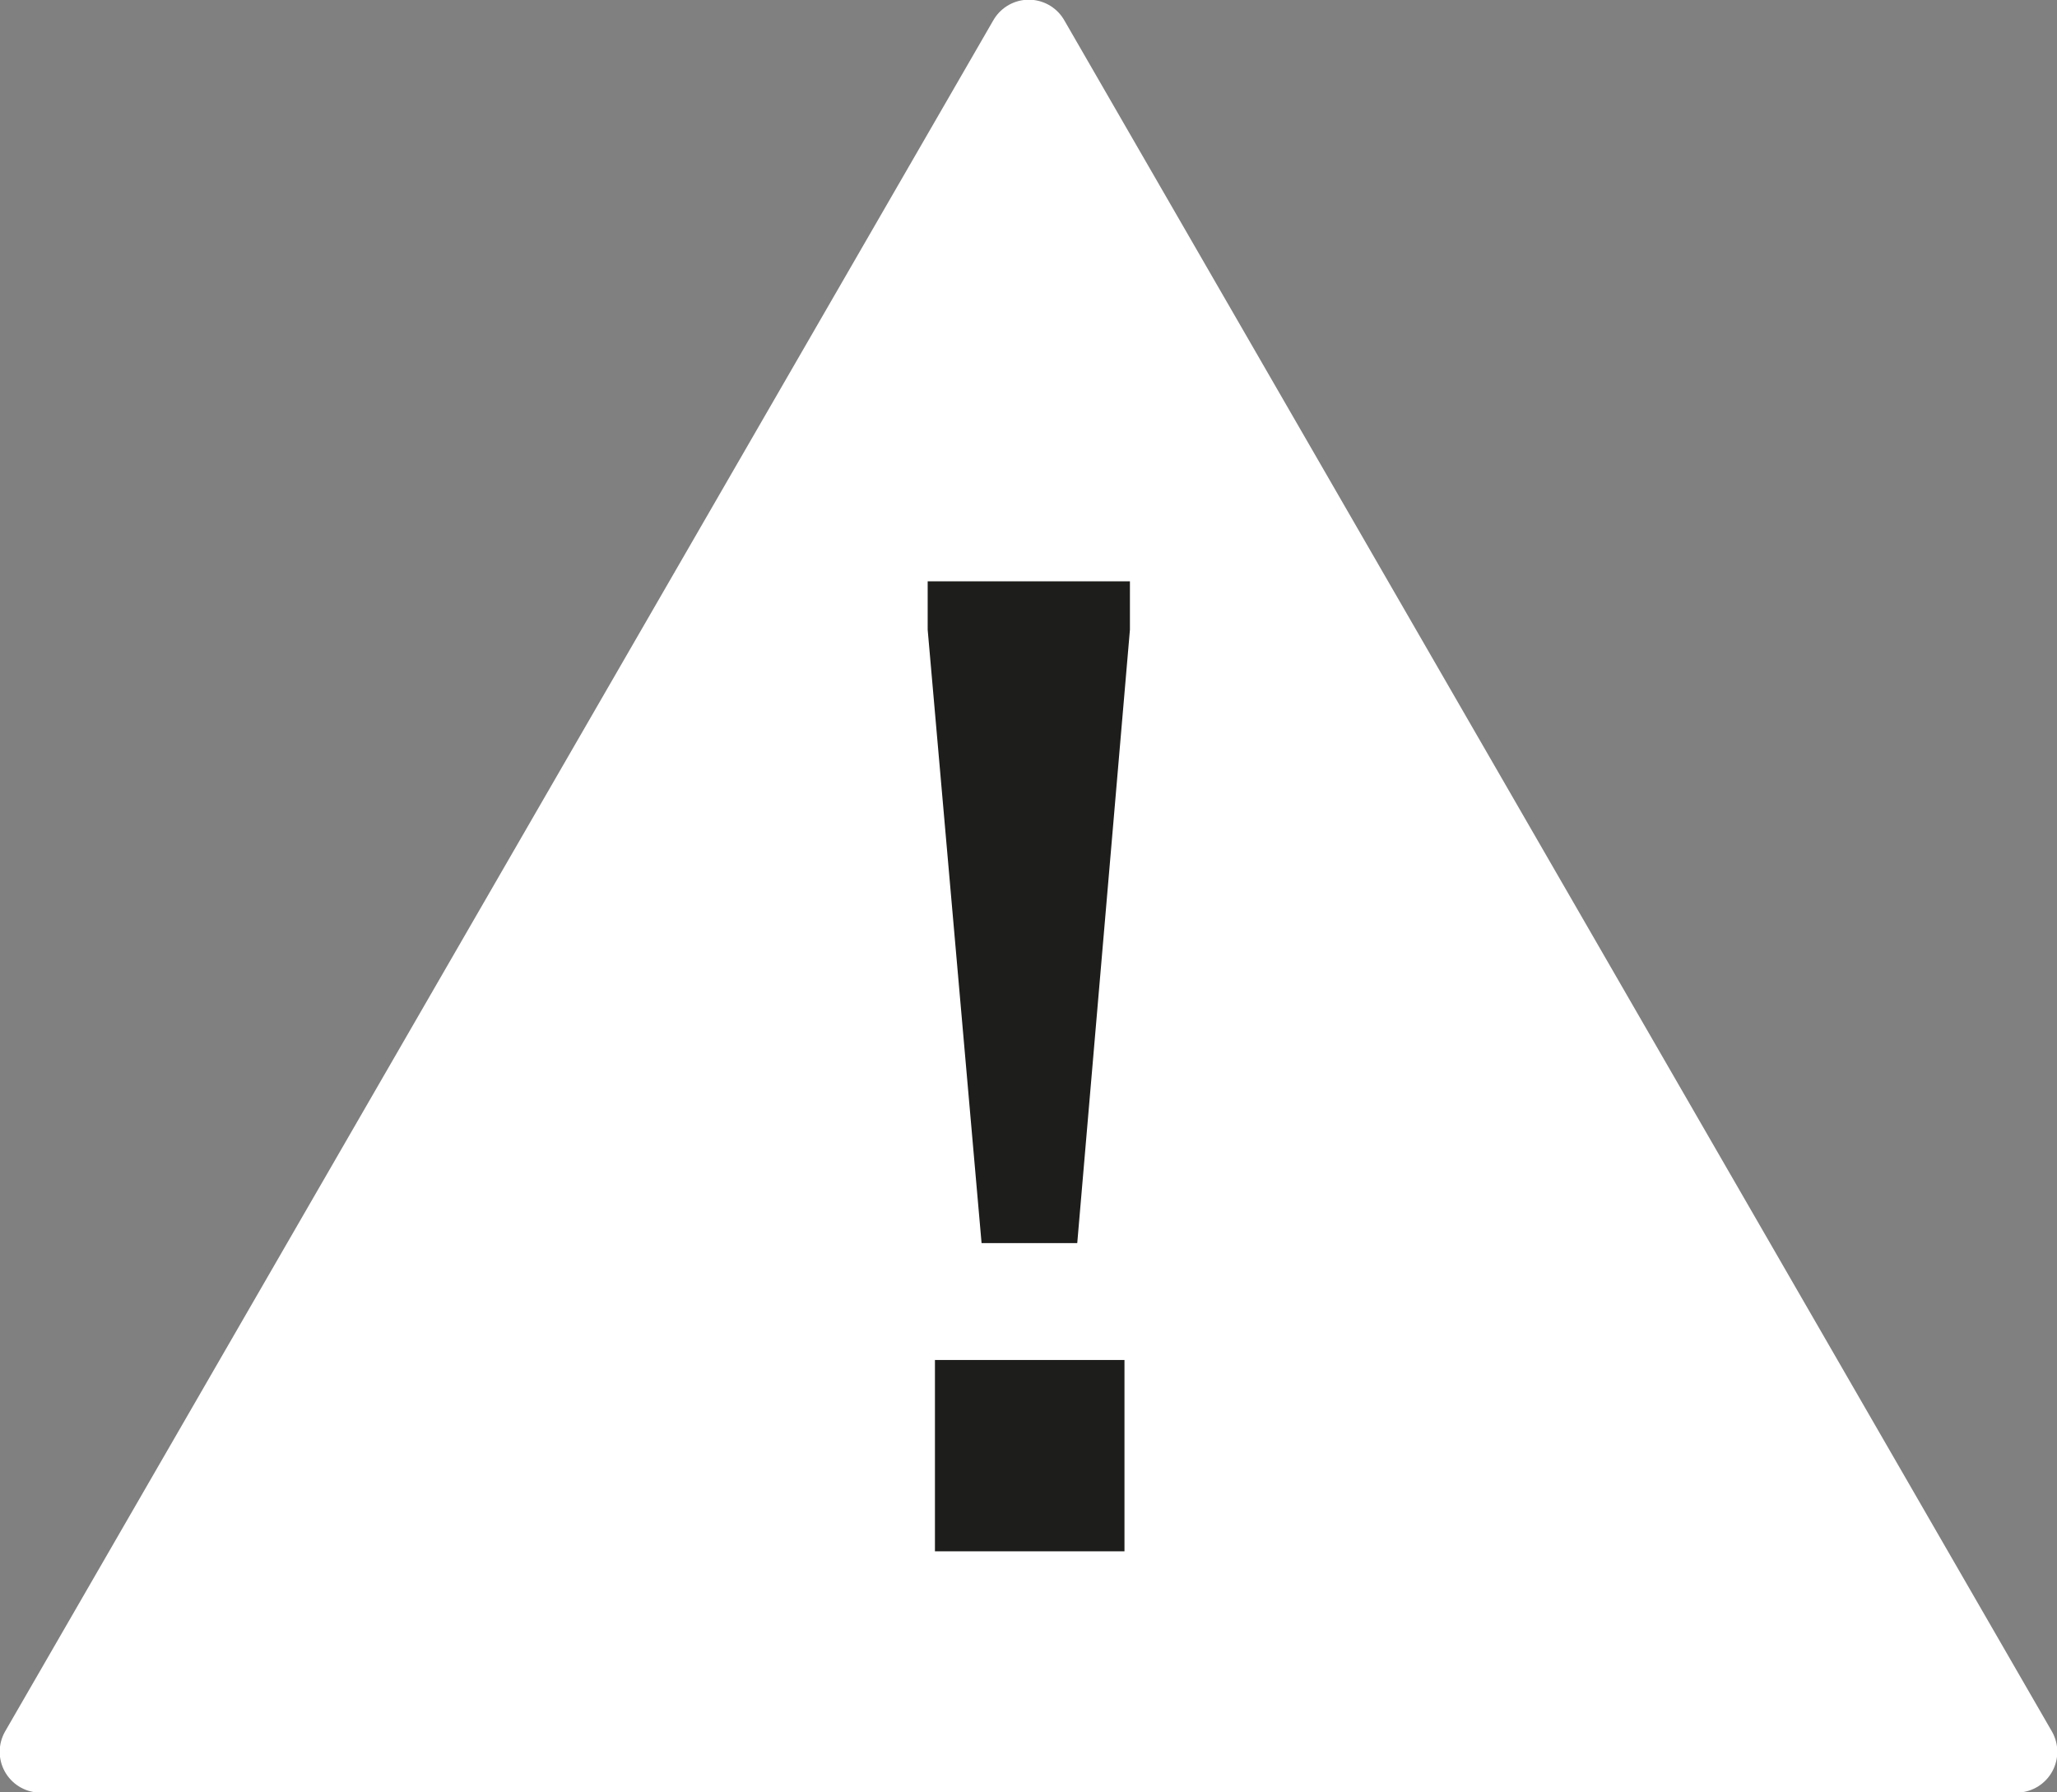
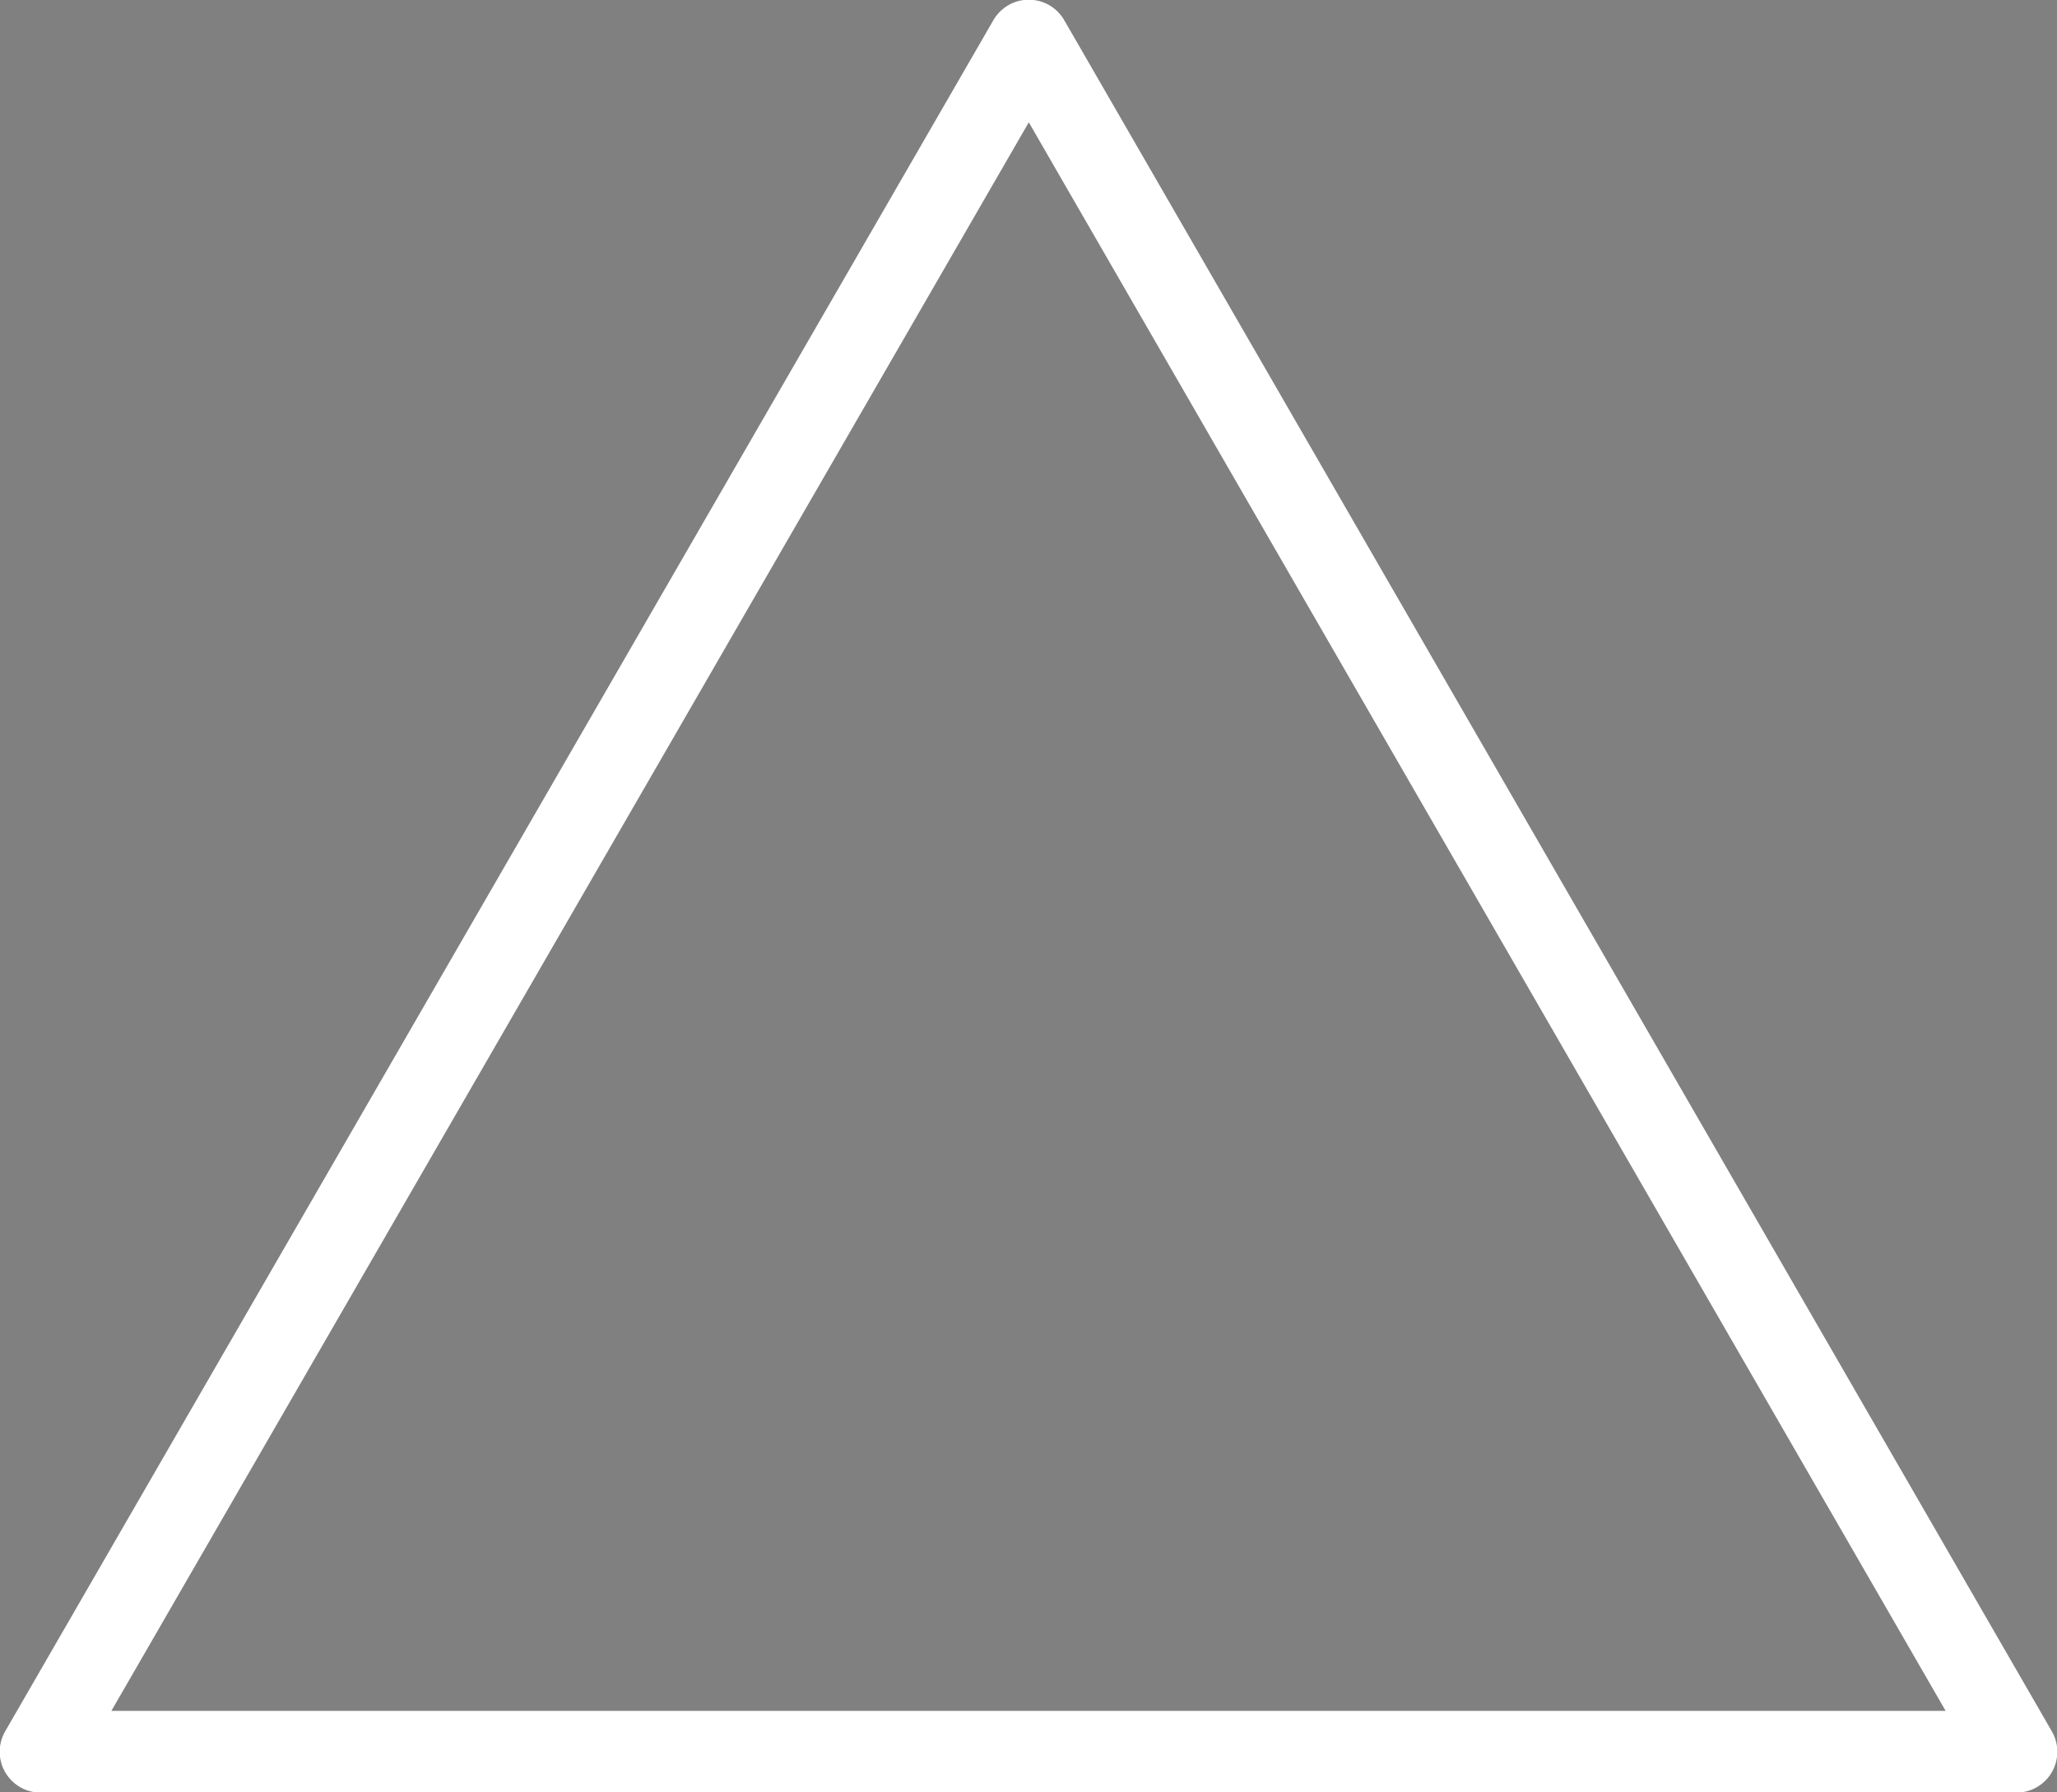
<svg xmlns="http://www.w3.org/2000/svg" id="Ebene_2" data-name="Ebene 2" viewBox="0 0 33.97 29.6">
  <rect x="0" y="0" width="33.97" height="29.6" fill="#808080" stroke="none" />
  <defs>
    <style>
      .cls-1 {
        fill: #1d1d1b;
      }

      .cls-2 {
        fill: none;
        stroke: #fff;
        stroke-linecap: round;
        stroke-linejoin: round;
        stroke-width: 1.35px;
      }

      .cls-3 {
        fill: #fff;
      }
    </style>
  </defs>
  <g id="Ebene_1-2" data-name="Ebene 1">
    <g>
-       <polygon class="cls-3" points="16.99 .67 .67 28.93 33.3 28.93 16.99 .67" />
      <polygon class="cls-2" points="16.99 .67 .67 28.93 33.3 28.93 16.99 .67" />
-       <path class="cls-1" d="M15.32,10.4v-.8h3.34v.8l-.87,10.13h-1.58l-.89-10.13ZM15.44,22.46h3.13v3.16h-3.13v-3.16Z" />
    </g>
  </g>
</svg>